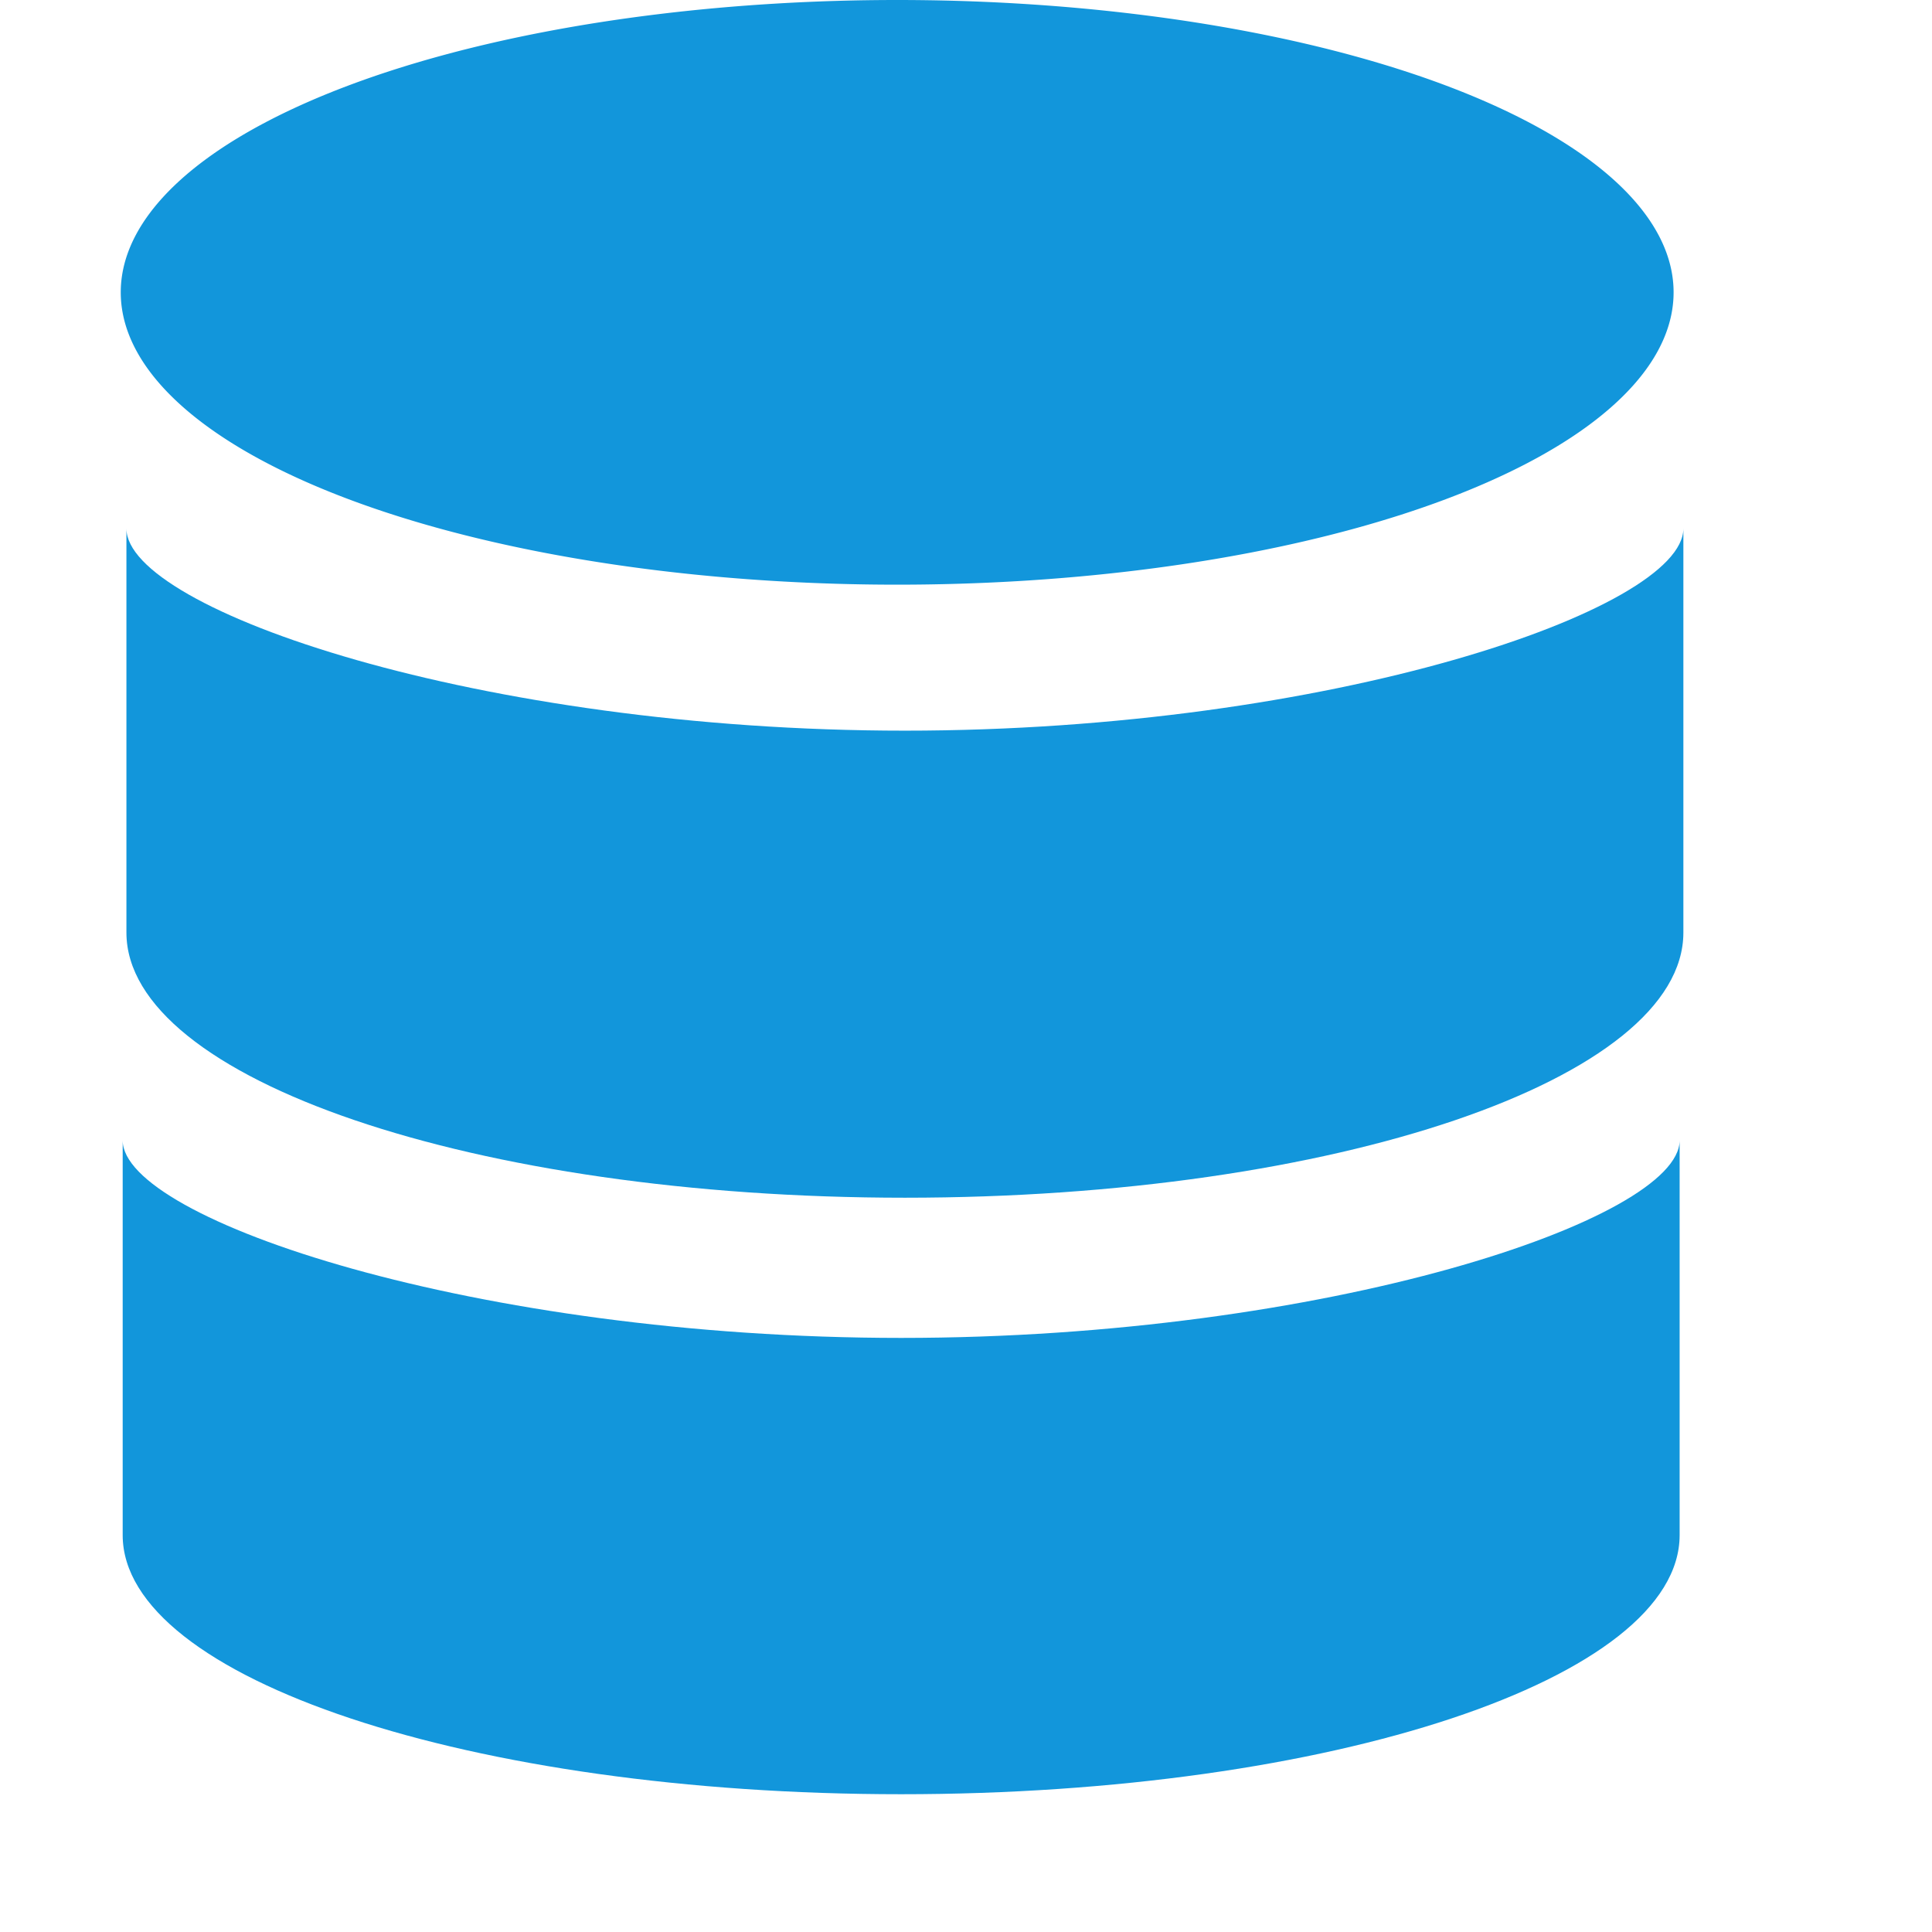
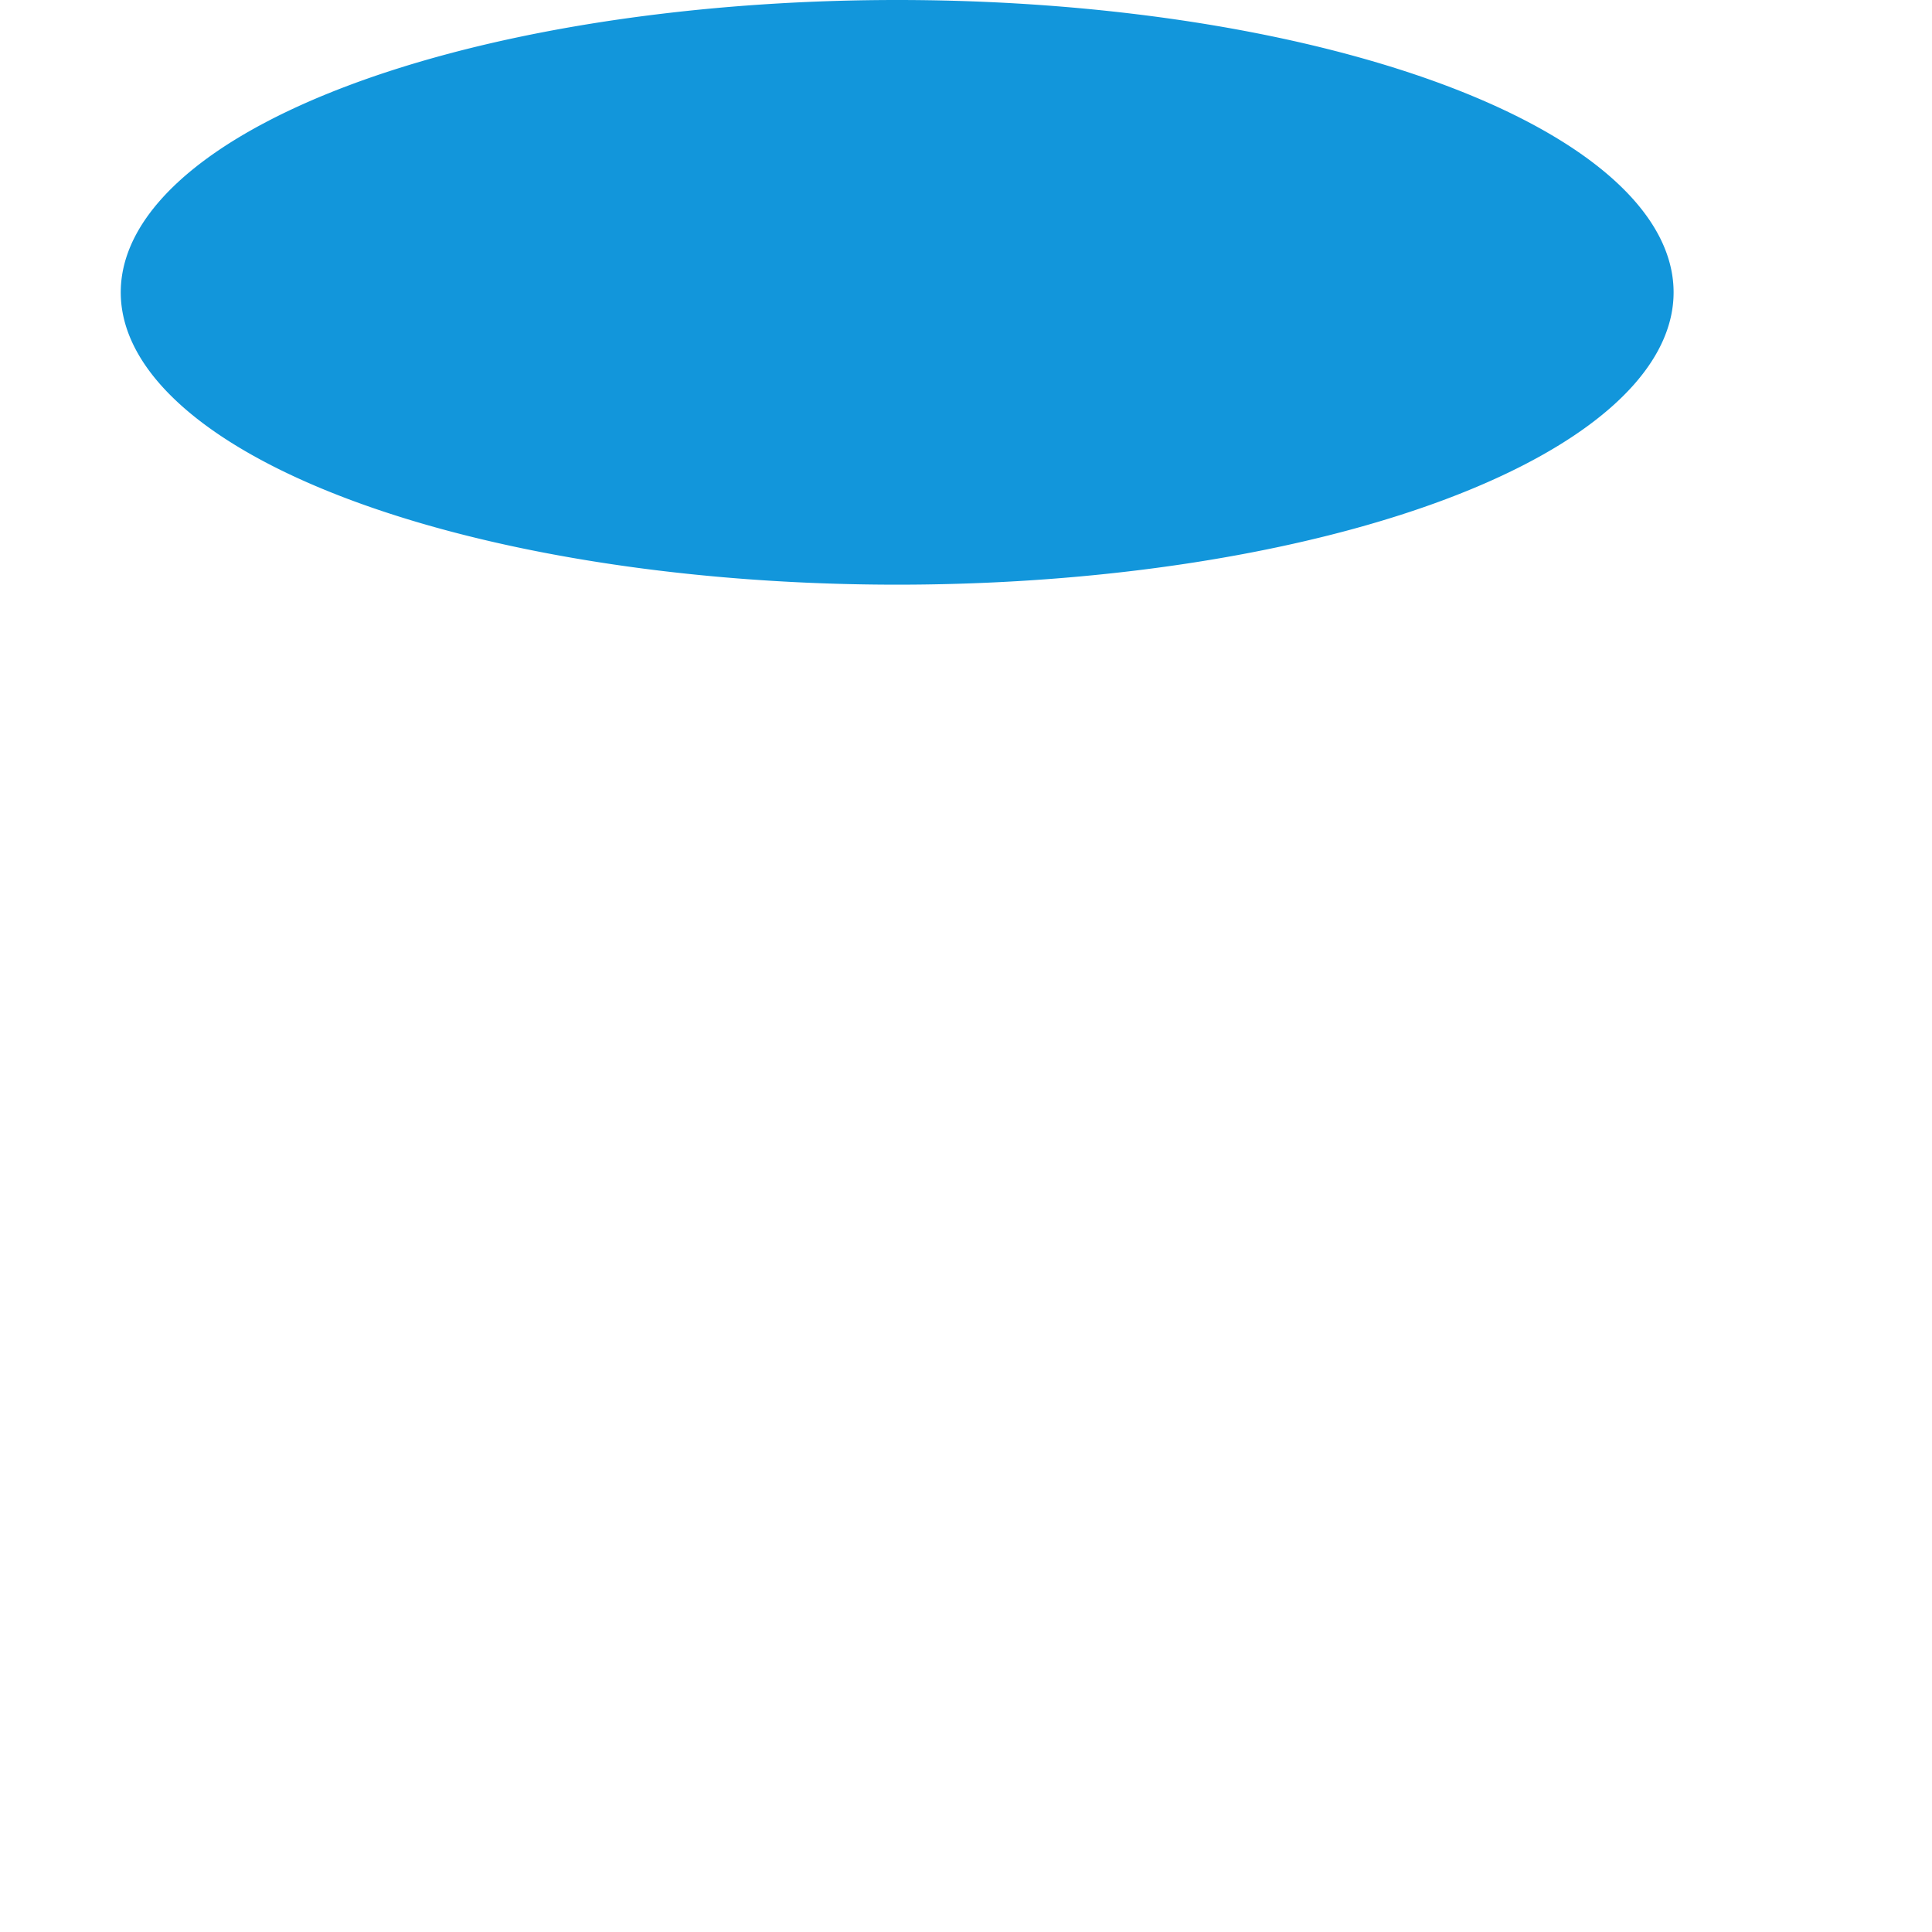
<svg xmlns="http://www.w3.org/2000/svg" t="1670402502939" class="icon" viewBox="0 0 1024 1024" version="1.1" p-id="2850" width="512" height="512">
  <path d="M64 154.944a411.52 154.944 0 1 0 823.04 0 411.52 154.944 0 1 0-823.04 0Z" fill="#1296db" p-id="2851" />
-   <path d="M477.632 709.12c-225.024 0-412.608-62.72-412.608-104.704v209.216c0 76.032 184.768 137.344 412.608 137.344s412.608-61.376 412.608-137.344V604.416c0 41.984-187.584 104.704-412.608 104.704z" fill="#1296db" p-id="2852" />
-   <path d="M479.616 387.264C254.592 387.264 67.008 323.136 67.008 280.128v214.144c0 77.696 184.768 140.544 412.608 140.544s412.608-62.848 412.608-140.544V280.128c0 43.008-187.584 107.136-412.608 107.136z" fill="#1296db" p-id="2853" />
</svg>